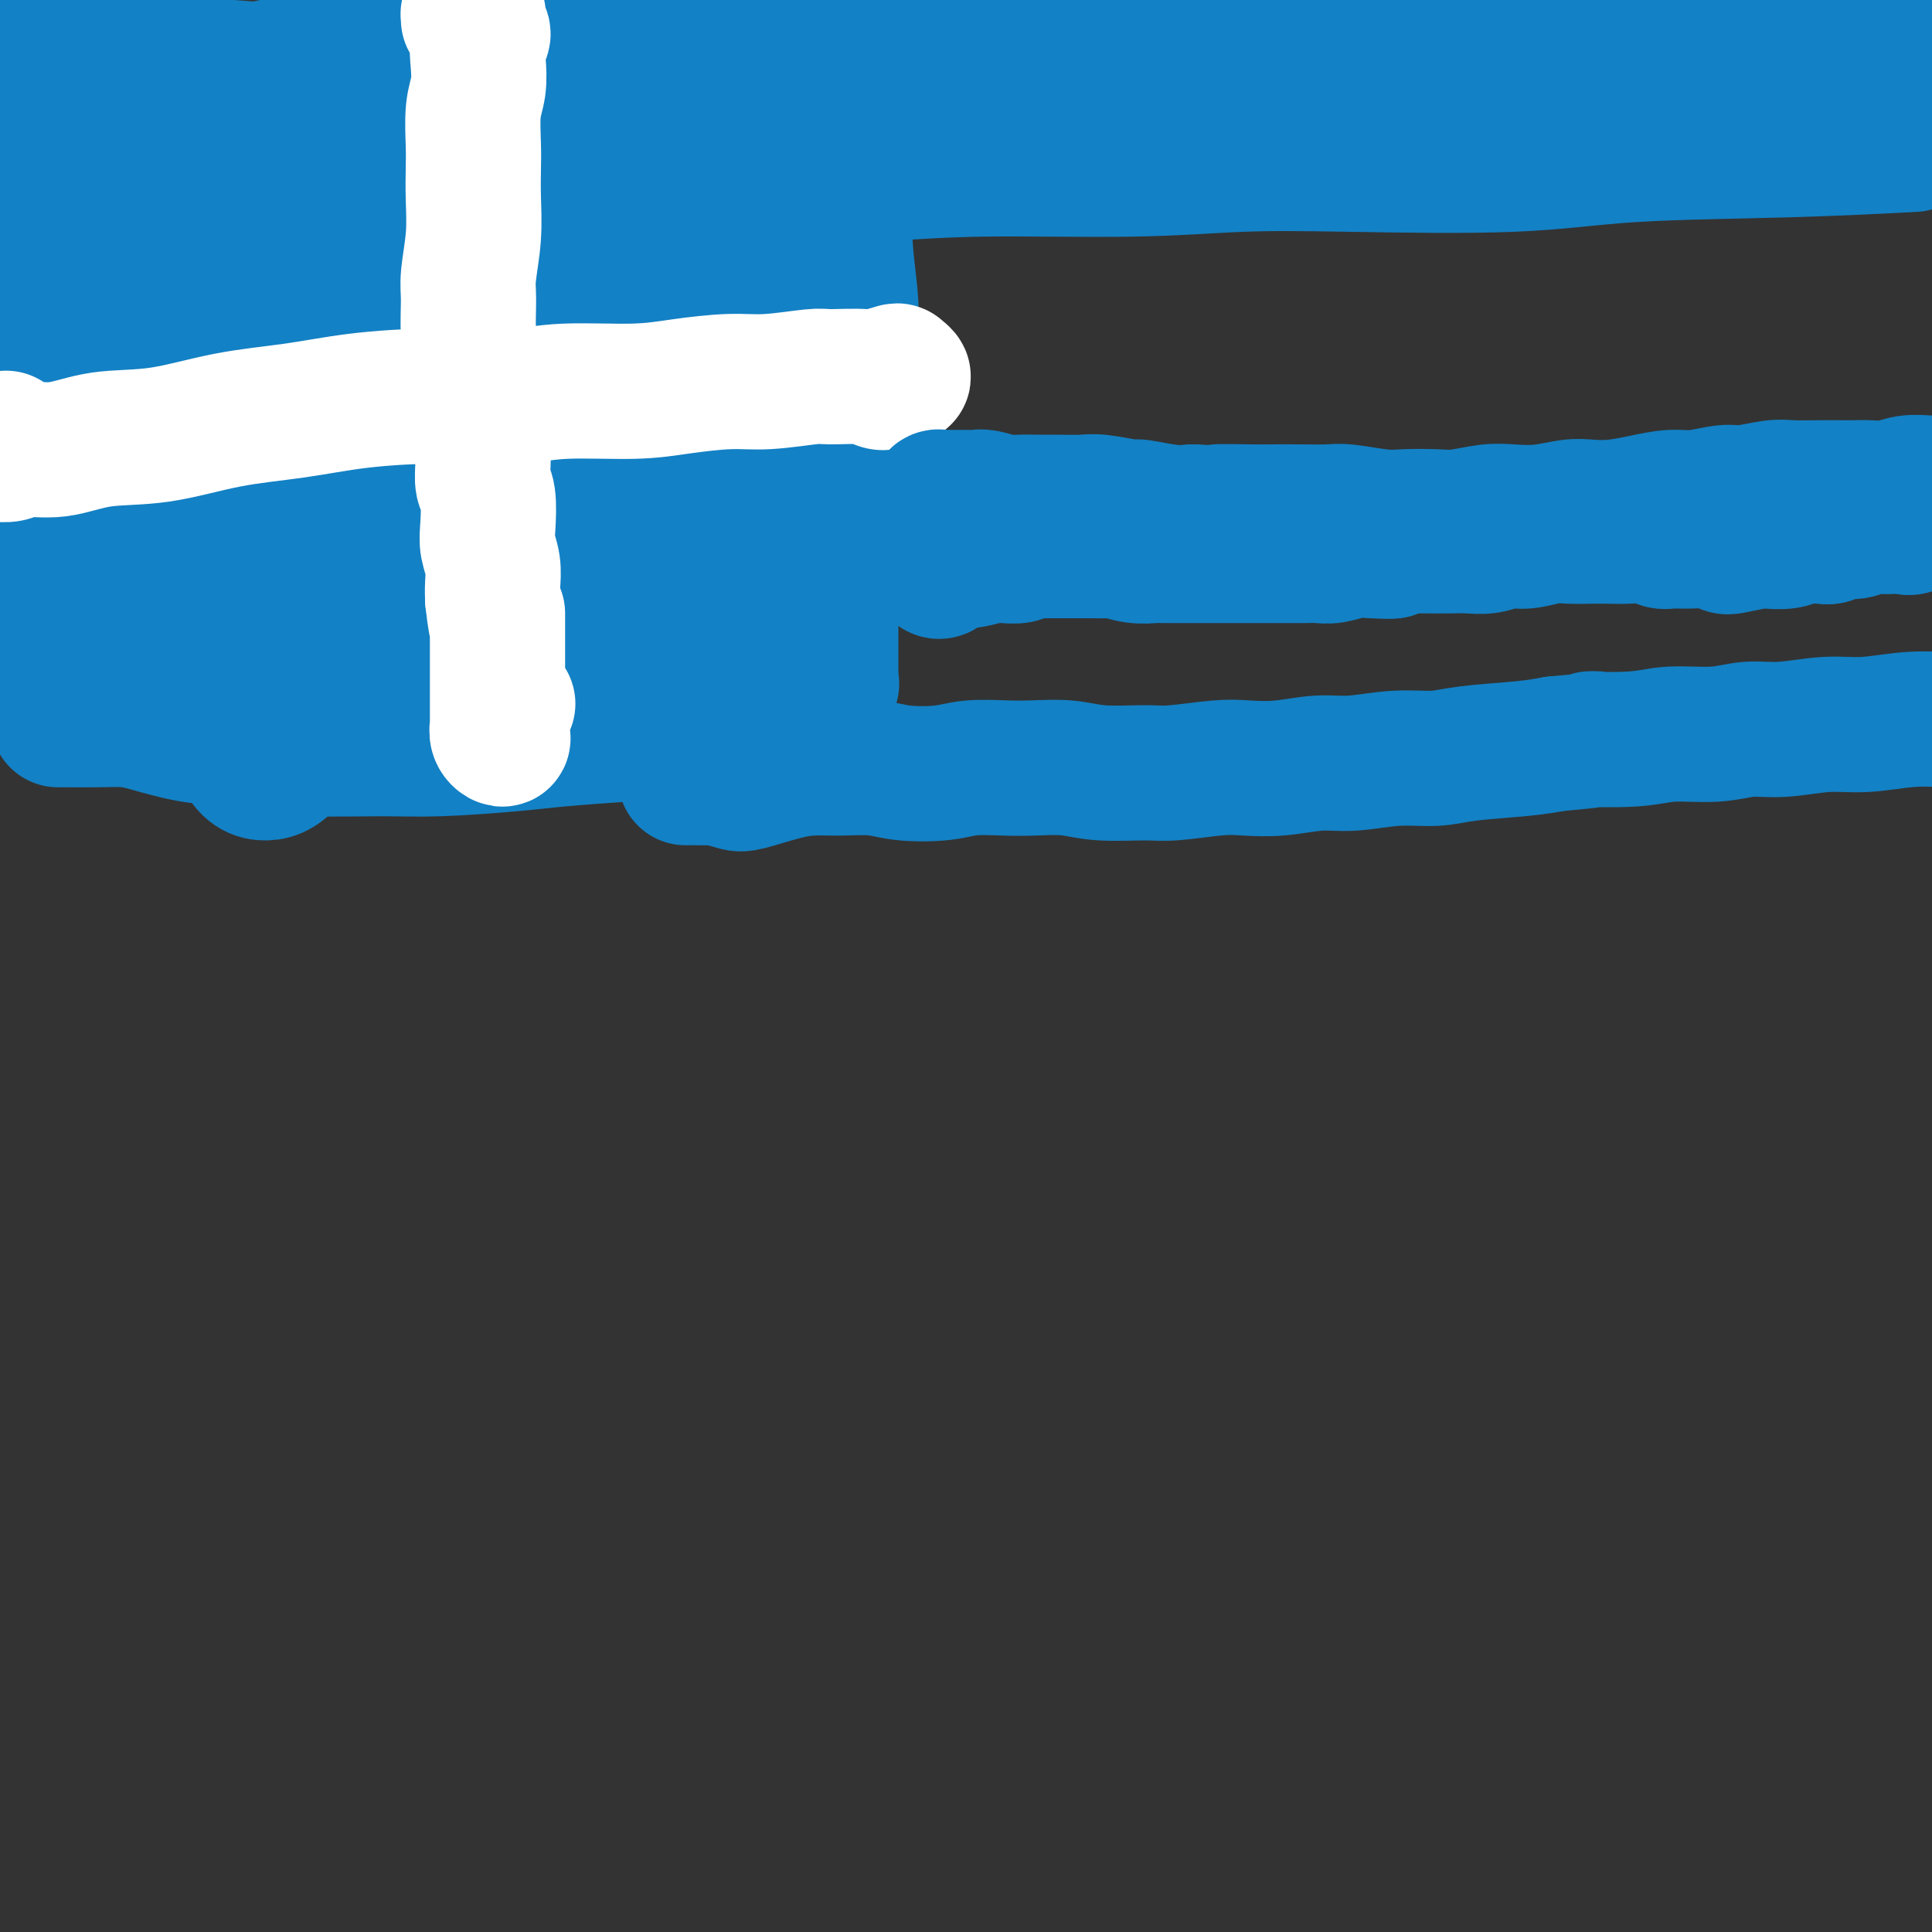
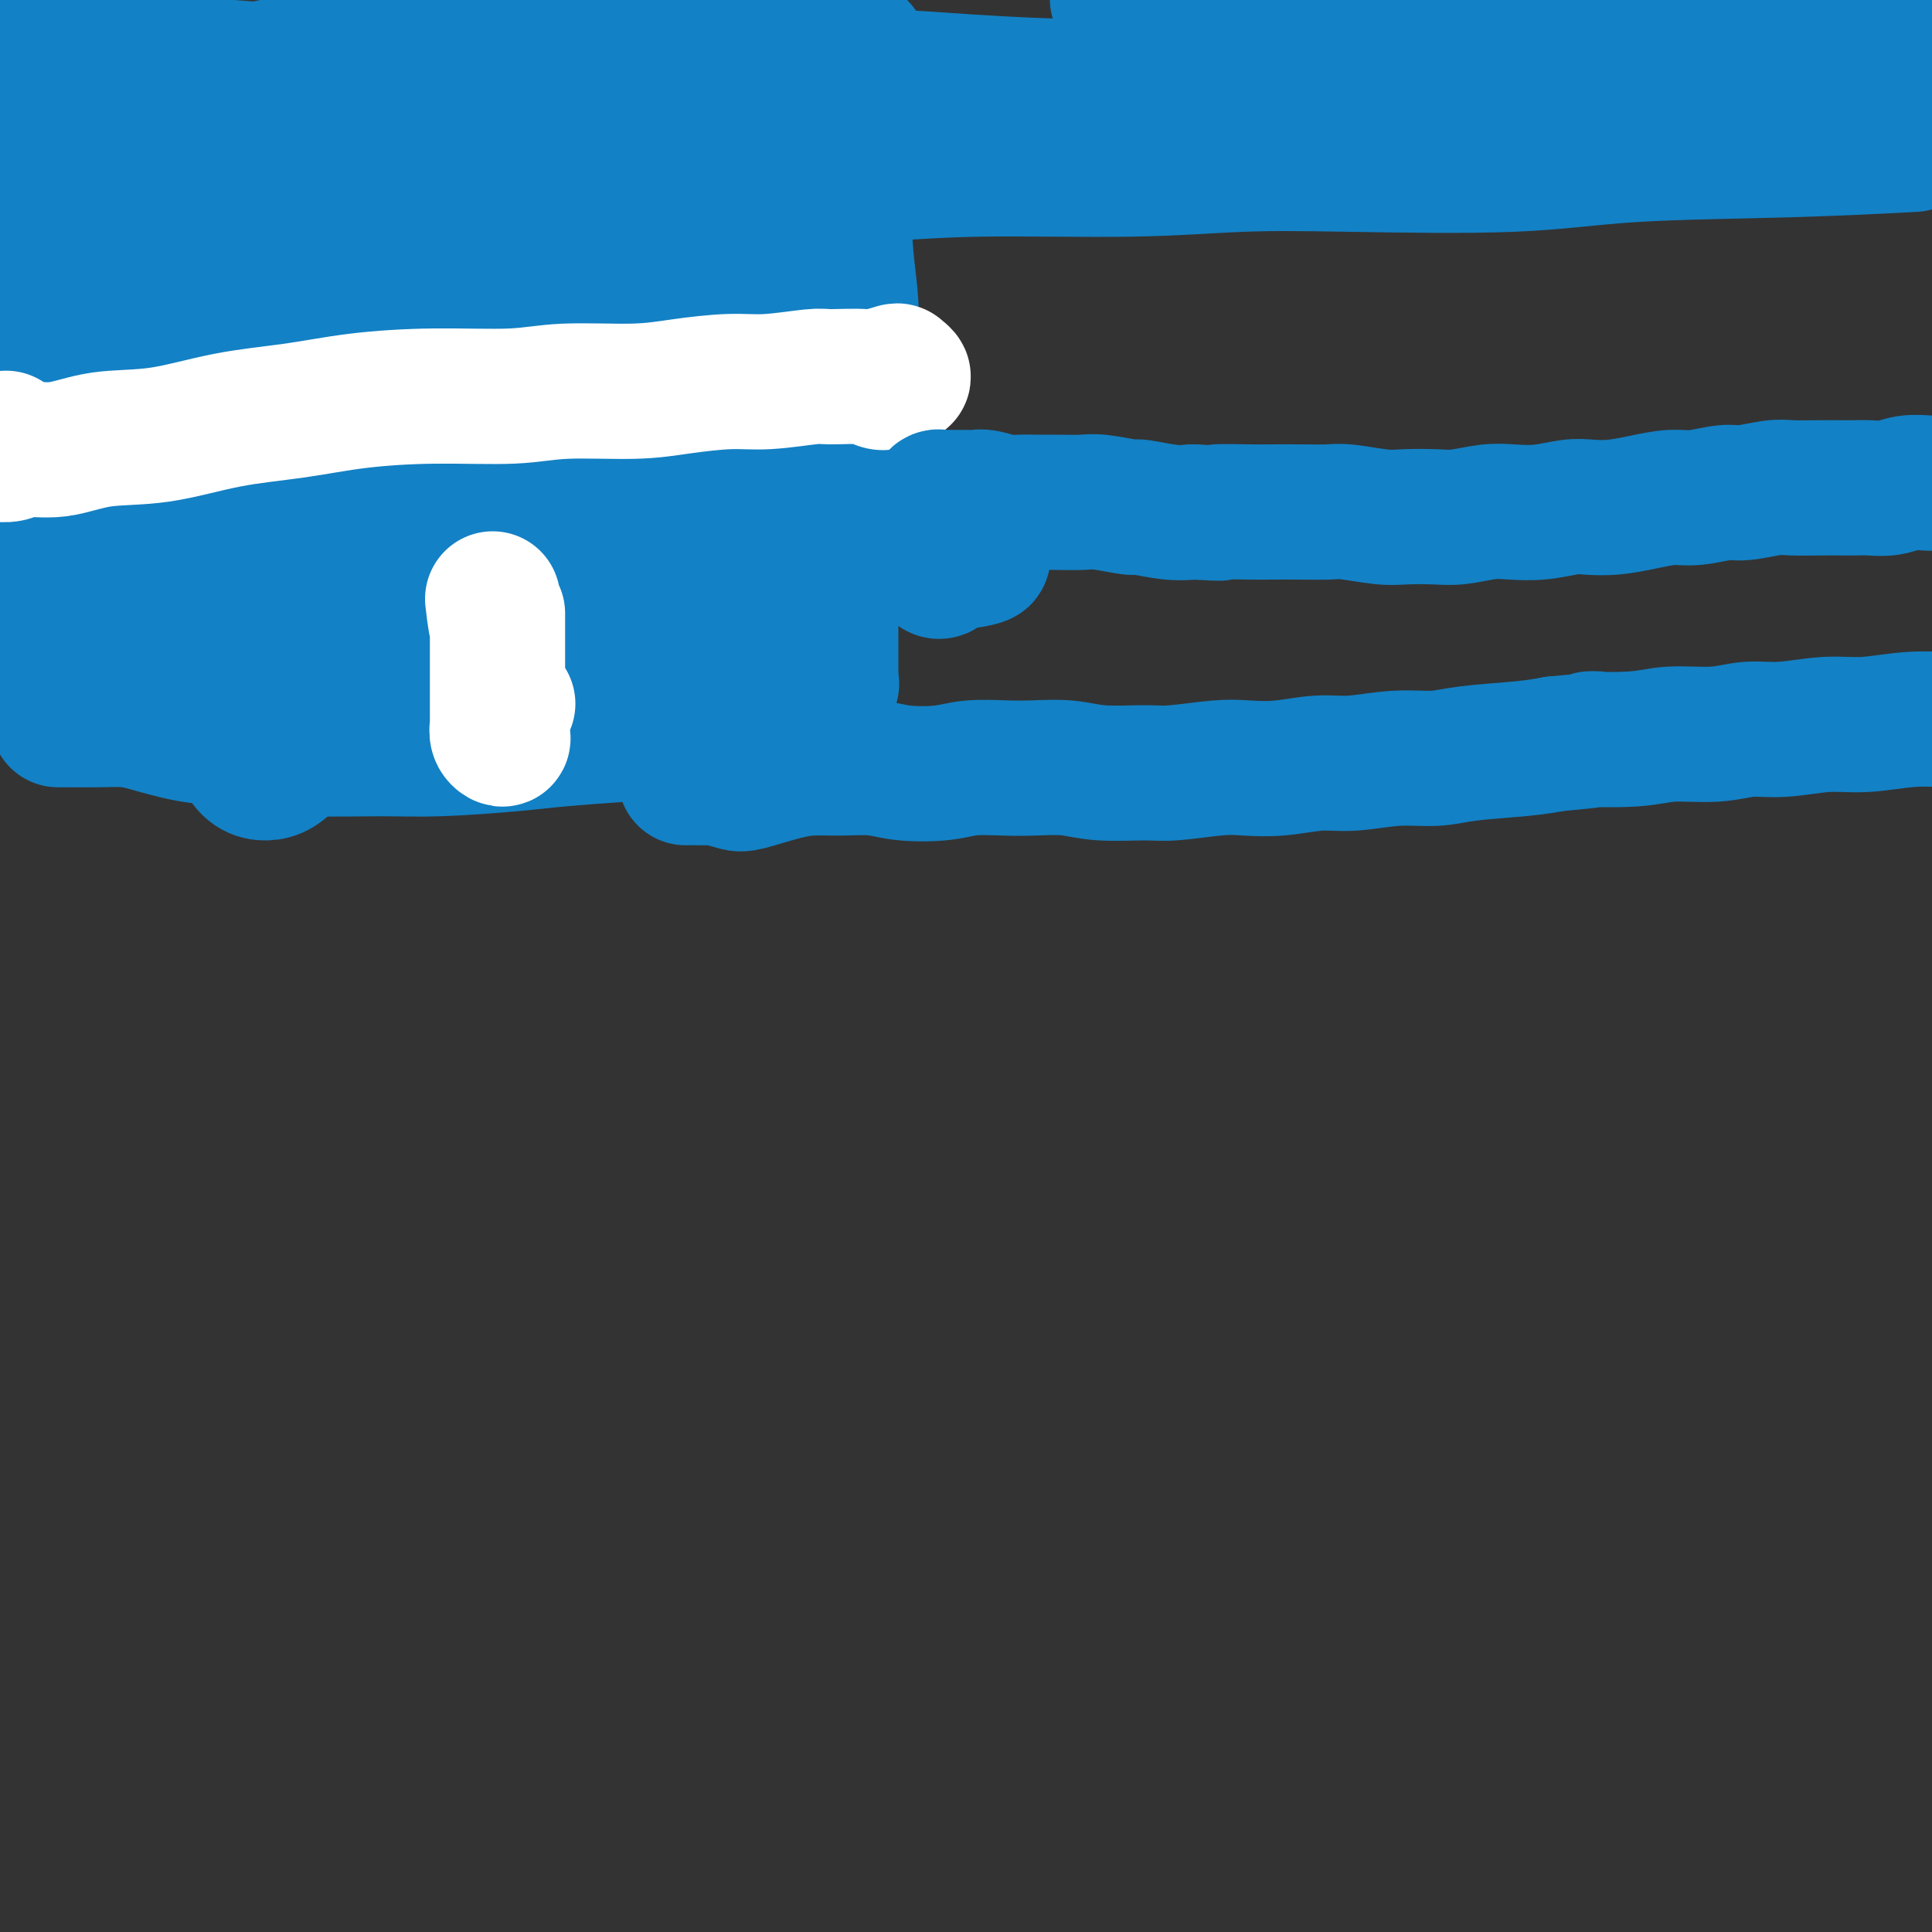
<svg xmlns="http://www.w3.org/2000/svg" viewBox="0 0 400 400" version="1.1">
  <rect x="0" y="0" width="400" height="400" fill="#333333" stroke="none" />
  <g fill="none" stroke="#1381C5" stroke-width="28" stroke-linecap="round" stroke-linejoin="round">
    <path d="M382,16c1.424,0.057 2.848,0.114 0,0c-2.848,-0.114 -9.968,-0.399 -18,0c-8.032,0.399 -16.977,1.480 -23,2c-6.023,0.520 -9.125,0.477 -12,1c-2.875,0.523 -5.522,1.612 -6,2c-0.478,0.388 1.212,0.073 3,0c1.788,-0.073 3.675,0.094 9,0c5.325,-0.094 14.087,-0.448 22,-1c7.913,-0.552 14.975,-1.300 24,-2c9.025,-0.700 20.012,-1.350 31,-2" />
    <path d="M384,14c4.226,-0.150 8.452,-0.299 0,0c-8.452,0.299 -29.581,1.047 -43,2c-13.419,0.953 -19.128,2.112 -29,3c-9.872,0.888 -23.909,1.504 -33,2c-9.091,0.496 -13.238,0.873 -16,1c-2.762,0.127 -4.139,0.005 -4,0c0.139,-0.005 1.793,0.107 7,-1c5.207,-1.107 13.967,-3.432 22,-5c8.033,-1.568 15.339,-2.379 24,-3c8.661,-0.621 18.678,-1.052 29,-2c10.322,-0.948 20.949,-2.414 33,-3c12.051,-0.586 25.525,-0.293 39,0" />
-     <path d="M368,3c4.532,0.111 9.065,0.221 0,0c-9.065,-0.221 -31.727,-0.775 -48,-1c-16.273,-0.225 -26.158,-0.121 -37,0c-10.842,0.121 -22.640,0.257 -37,0c-14.360,-0.257 -31.282,-0.909 -43,-1c-11.718,-0.091 -18.234,0.378 -27,0c-8.766,-0.378 -19.783,-1.602 -27,-2c-7.217,-0.398 -10.633,0.029 -14,0c-3.367,-0.029 -6.683,-0.515 -10,-1" />
    <path d="M235,0c-3.161,-0.220 -6.321,-0.440 0,0c6.321,0.440 22.125,1.542 34,3c11.875,1.458 19.821,3.274 23,4c3.179,0.726 1.589,0.363 0,0" />
    <path d="M365,24c2.195,0.090 4.389,0.180 0,0c-4.389,-0.180 -15.362,-0.630 -24,-1c-8.638,-0.370 -14.942,-0.659 -24,-1c-9.058,-0.341 -20.871,-0.735 -29,-1c-8.129,-0.265 -12.576,-0.401 -20,-1c-7.424,-0.599 -17.827,-1.662 -25,-2c-7.173,-0.338 -11.116,0.049 -18,0c-6.884,-0.049 -16.710,-0.535 -24,-1c-7.290,-0.465 -12.044,-0.909 -17,-1c-4.956,-0.091 -10.114,0.172 -17,0c-6.886,-0.172 -15.499,-0.777 -22,-1c-6.501,-0.223 -10.890,-0.063 -18,0c-7.110,0.063 -16.939,0.028 -24,0c-7.061,-0.028 -11.352,-0.050 -18,0c-6.648,0.050 -15.653,0.172 -22,0c-6.347,-0.172 -10.038,-0.637 -15,-1c-4.962,-0.363 -11.197,-0.622 -16,-1c-4.803,-0.378 -8.174,-0.875 -11,-1c-2.826,-0.125 -5.107,0.120 -9,0c-3.893,-0.120 -9.398,-0.606 -13,-1c-3.602,-0.394 -5.301,-0.697 -7,-1" />
    <path d="M2,12c-0.939,-0.203 -1.878,-0.405 0,0c1.878,0.405 6.572,1.418 11,2c4.428,0.582 8.591,0.732 16,1c7.409,0.268 18.064,0.654 26,1c7.936,0.346 13.152,0.653 23,1c9.848,0.347 24.326,0.734 35,1c10.674,0.266 17.544,0.413 29,1c11.456,0.587 27.500,1.616 39,2c11.500,0.384 18.458,0.124 30,0c11.542,-0.124 27.670,-0.113 40,0c12.330,0.113 20.862,0.329 32,0c11.138,-0.329 24.882,-1.202 36,-2c11.118,-0.798 19.609,-1.523 33,-2c13.391,-0.477 31.683,-0.708 45,-1c13.317,-0.292 21.658,-0.646 30,-1" />
    <path d="M390,23c2.828,-0.227 5.655,-0.453 0,0c-5.655,0.453 -19.794,1.586 -30,2c-10.206,0.414 -16.480,0.111 -28,0c-11.520,-0.111 -28.286,-0.028 -40,0c-11.714,0.028 -18.377,0.002 -29,0c-10.623,-0.002 -25.206,0.021 -36,0c-10.794,-0.021 -17.799,-0.086 -25,0c-7.201,0.086 -14.597,0.322 -24,0c-9.403,-0.322 -20.814,-1.201 -29,-2c-8.186,-0.799 -13.149,-1.518 -21,-2c-7.851,-0.482 -18.592,-0.728 -26,-1c-7.408,-0.272 -11.485,-0.570 -19,-1c-7.515,-0.430 -18.470,-0.991 -26,-1c-7.530,-0.009 -11.637,0.534 -18,1c-6.363,0.466 -14.982,0.856 -21,1c-6.018,0.144 -9.434,0.041 -13,0c-3.566,-0.041 -7.283,-0.021 -11,0" />
    <path d="M4,27c-1.306,0.238 -2.611,0.476 0,0c2.611,-0.476 9.140,-1.667 15,-2c5.860,-0.333 11.053,0.191 16,0c4.947,-0.191 9.649,-1.095 18,-2c8.351,-0.905 20.350,-1.809 29,-2c8.650,-0.191 13.949,0.331 23,0c9.051,-0.331 21.854,-1.516 31,-2c9.146,-0.484 14.637,-0.268 24,0c9.363,0.268 22.599,0.587 32,1c9.401,0.413 14.966,0.920 24,1c9.034,0.080 21.537,-0.267 31,0c9.463,0.267 15.888,1.147 23,2c7.112,0.853 14.912,1.678 22,2c7.088,0.322 13.463,0.142 23,0c9.537,-0.142 22.237,-0.244 31,0c8.763,0.244 13.590,0.835 22,1c8.410,0.165 20.403,-0.096 29,0c8.597,0.096 13.799,0.548 19,1" />
    <path d="M394,30c1.889,-0.099 3.778,-0.198 0,0c-3.778,0.198 -13.225,0.693 -24,1c-10.775,0.307 -22.880,0.426 -32,1c-9.120,0.574 -15.256,1.603 -25,2c-9.744,0.397 -23.096,0.163 -33,0c-9.904,-0.163 -16.358,-0.253 -23,0c-6.642,0.253 -13.471,0.850 -23,1c-9.529,0.150 -21.759,-0.145 -31,0c-9.241,0.145 -15.495,0.732 -22,1c-6.505,0.268 -13.263,0.216 -22,0c-8.737,-0.216 -19.454,-0.598 -28,-1c-8.546,-0.402 -14.921,-0.825 -21,-1c-6.079,-0.175 -11.863,-0.103 -20,0c-8.137,0.103 -18.628,0.238 -26,0c-7.372,-0.238 -11.626,-0.847 -18,-1c-6.374,-0.153 -14.870,0.151 -21,0c-6.130,-0.151 -9.894,-0.757 -15,-1c-5.106,-0.243 -11.553,-0.121 -18,0" />
    <path d="M178,10c-0.604,0.006 -1.207,0.012 -2,0c-0.793,-0.012 -1.775,-0.042 -3,0c-1.225,0.042 -2.695,0.154 -5,0c-2.305,-0.154 -5.447,-0.575 -9,-1c-3.553,-0.425 -7.517,-0.853 -11,-1c-3.483,-0.147 -6.485,-0.014 -11,0c-4.515,0.014 -10.544,-0.092 -16,0c-5.456,0.092 -10.339,0.381 -15,1c-4.661,0.619 -9.099,1.566 -16,2c-6.901,0.434 -16.264,0.354 -23,1c-6.736,0.646 -10.844,2.019 -17,3c-6.156,0.981 -14.359,1.569 -20,2c-5.641,0.431 -8.718,0.703 -12,1c-3.282,0.297 -6.768,0.618 -10,1c-3.232,0.382 -6.209,0.823 -8,1c-1.791,0.177 -2.395,0.088 -3,0" />
    <path d="M121,8c0.422,0.175 0.845,0.350 1,0c0.155,-0.350 0.043,-1.224 0,-2c-0.043,-0.776 -0.015,-1.455 0,-2c0.015,-0.545 0.018,-0.958 0,-1c-0.018,-0.042 -0.058,0.286 0,1c0.058,0.714 0.215,1.812 0,3c-0.215,1.188 -0.800,2.465 -1,5c-0.200,2.535 -0.015,6.329 0,9c0.015,2.671 -0.139,4.220 0,7c0.139,2.780 0.572,6.792 1,10c0.428,3.208 0.850,5.613 1,9c0.150,3.387 0.026,7.756 0,11c-0.026,3.244 0.045,5.364 0,8c-0.045,2.636 -0.204,5.786 0,8c0.204,2.214 0.773,3.490 1,4c0.227,0.510 0.114,0.255 0,0" />
    <path d="M165,7c0.024,1.344 0.049,2.689 0,4c-0.049,1.311 -0.171,2.589 0,5c0.171,2.411 0.634,5.956 1,9c0.366,3.044 0.633,5.587 1,9c0.367,3.413 0.833,7.696 1,11c0.167,3.304 0.034,5.631 0,9c-0.034,3.369 0.029,7.782 0,11c-0.029,3.218 -0.151,5.241 0,8c0.151,2.759 0.577,6.255 1,9c0.423,2.745 0.845,4.739 1,6c0.155,1.261 0.044,1.789 0,2c-0.044,0.211 -0.022,0.106 0,0" />
    <path d="M178,27c0.091,-0.733 0.182,-1.466 0,-2c-0.182,-0.534 -0.638,-0.867 -1,0c-0.362,0.867 -0.629,2.936 -1,5c-0.371,2.064 -0.844,4.123 -1,6c-0.156,1.877 0.007,3.571 0,6c-0.007,2.429 -0.183,5.594 0,9c0.183,3.406 0.726,7.055 1,10c0.274,2.945 0.280,5.188 0,9c-0.280,3.812 -0.846,9.195 -1,13c-0.154,3.805 0.102,6.034 0,8c-0.102,1.966 -0.563,3.670 -1,6c-0.437,2.330 -0.849,5.285 -1,7c-0.151,1.715 -0.039,2.190 0,3c0.039,0.810 0.007,1.956 0,3c-0.007,1.044 0.012,1.987 0,3c-0.012,1.013 -0.056,2.096 0,3c0.056,0.904 0.211,1.630 0,2c-0.211,0.370 -0.789,0.385 -1,1c-0.211,0.615 -0.057,1.830 0,3c0.057,1.170 0.015,2.295 0,3c-0.015,0.705 -0.004,0.991 0,2c0.004,1.009 0.001,2.743 0,4c-0.001,1.257 -0.001,2.039 0,3c0.001,0.961 0.002,2.102 0,3c-0.002,0.898 -0.007,1.554 0,2c0.007,0.446 0.025,0.683 0,1c-0.025,0.317 -0.092,0.715 0,1c0.092,0.285 0.344,0.458 0,1c-0.344,0.542 -1.285,1.454 -2,2c-0.715,0.546 -1.204,0.728 -2,1c-0.796,0.272 -1.898,0.636 -3,1" />
    <path d="M165,146c-1.563,1.323 -1.970,1.629 -3,2c-1.030,0.371 -2.683,0.806 -4,1c-1.317,0.194 -2.297,0.146 -4,0c-1.703,-0.146 -4.130,-0.390 -7,0c-2.870,0.390 -6.182,1.415 -9,2c-2.818,0.585 -5.142,0.731 -9,1c-3.858,0.269 -9.252,0.661 -13,1c-3.748,0.339 -5.852,0.624 -10,1c-4.148,0.376 -10.339,0.844 -15,1c-4.661,0.156 -7.790,0.001 -12,0c-4.210,-0.001 -9.501,0.151 -13,0c-3.499,-0.151 -5.207,-0.604 -8,-1c-2.793,-0.396 -6.671,-0.733 -10,-1c-3.329,-0.267 -6.110,-0.464 -9,-1c-2.890,-0.536 -5.888,-1.412 -8,-2c-2.112,-0.588 -3.337,-0.890 -5,-1c-1.663,-0.110 -3.765,-0.030 -6,0c-2.235,0.030 -4.602,0.008 -6,0c-1.398,-0.008 -1.828,-0.002 -2,0c-0.172,0.002 -0.086,0.001 0,0" />
    <path d="M41,52c-0.994,0.107 -1.988,0.213 -3,0c-1.012,-0.213 -2.041,-0.747 -3,-1c-0.959,-0.253 -1.847,-0.227 -3,-1c-1.153,-0.773 -2.572,-2.346 -4,-4c-1.428,-1.654 -2.866,-3.388 -4,-5c-1.134,-1.612 -1.965,-3.101 -3,-5c-1.035,-1.899 -2.273,-4.207 -3,-6c-0.727,-1.793 -0.942,-3.072 -1,-4c-0.058,-0.928 0.040,-1.507 0,-1c-0.040,0.507 -0.216,2.098 0,4c0.216,1.902 0.826,4.114 1,7c0.174,2.886 -0.089,6.447 0,11c0.089,4.553 0.531,10.100 0,17c-0.531,6.900 -2.034,15.155 -3,21c-0.966,5.845 -1.394,9.282 -2,15c-0.606,5.718 -1.390,13.718 -2,19c-0.610,5.282 -1.048,7.848 -1,10c0.048,2.152 0.581,3.892 1,5c0.419,1.108 0.724,1.584 1,1c0.276,-0.584 0.525,-2.228 1,-5c0.475,-2.772 1.178,-6.670 2,-12c0.822,-5.330 1.763,-12.091 2,-18c0.237,-5.909 -0.231,-10.967 0,-18c0.231,-7.033 1.159,-16.041 2,-22c0.841,-5.959 1.593,-8.868 2,-11c0.407,-2.132 0.468,-3.489 0,-4c-0.468,-0.511 -1.466,-0.178 -2,2c-0.534,2.178 -0.605,6.202 -1,10c-0.395,3.798 -1.113,7.371 -2,12c-0.887,4.629 -1.944,10.315 -3,16" />
    <path d="M13,85c-1.399,10.424 -0.896,16.486 -1,24c-0.104,7.514 -0.816,16.482 -1,22c-0.184,5.518 0.158,7.588 1,9c0.842,1.412 2.183,2.167 3,2c0.817,-0.167 1.111,-1.257 2,-5c0.889,-3.743 2.375,-10.138 3,-15c0.625,-4.862 0.391,-8.190 1,-15c0.609,-6.810 2.061,-17.100 2,-25c-0.061,-7.900 -1.633,-13.408 -2,-20c-0.367,-6.592 0.473,-14.266 0,-20c-0.473,-5.734 -2.258,-9.527 -3,-11c-0.742,-1.473 -0.440,-0.626 -1,0c-0.560,0.626 -1.981,1.029 -3,3c-1.019,1.971 -1.637,5.509 -2,9c-0.363,3.491 -0.470,6.936 -1,13c-0.530,6.064 -1.482,14.747 -2,21c-0.518,6.253 -0.601,10.074 0,16c0.601,5.926 1.885,13.955 3,20c1.115,6.045 2.062,10.105 3,12c0.938,1.895 1.868,1.626 3,1c1.132,-0.626 2.466,-1.607 3,-2c0.534,-0.393 0.267,-0.196 0,0" />
    <path d="M39,51c-0.083,0.236 -0.166,0.472 -1,3c-0.834,2.528 -2.420,7.350 -3,15c-0.580,7.650 -0.153,18.130 0,26c0.153,7.870 0.031,13.130 0,20c-0.031,6.870 0.030,15.349 1,21c0.970,5.651 2.851,8.475 4,10c1.149,1.525 1.567,1.751 3,1c1.433,-0.751 3.880,-2.478 6,-6c2.120,-3.522 3.913,-8.839 6,-14c2.087,-5.161 4.467,-10.167 6,-16c1.533,-5.833 2.221,-12.494 3,-21c0.779,-8.506 1.651,-18.859 2,-23c0.349,-4.141 0.174,-2.071 0,0" />
    <path d="M61,41c-0.154,-0.985 -0.308,-1.970 -1,-2c-0.692,-0.030 -1.921,0.894 -3,4c-1.079,3.106 -2.007,8.394 -3,13c-0.993,4.606 -2.052,8.529 -3,15c-0.948,6.471 -1.784,15.490 -3,25c-1.216,9.510 -2.812,19.511 -3,27c-0.188,7.489 1.033,12.465 2,18c0.967,5.535 1.680,11.627 3,15c1.320,3.373 3.247,4.026 5,4c1.753,-0.026 3.331,-0.730 6,-4c2.669,-3.270 6.429,-9.104 9,-14c2.571,-4.896 3.954,-8.853 6,-15c2.046,-6.147 4.755,-14.484 6,-23c1.245,-8.516 1.025,-17.209 1,-24c-0.025,-6.791 0.146,-11.678 0,-17c-0.146,-5.322 -0.610,-11.077 -1,-14c-0.390,-2.923 -0.707,-3.013 -1,-2c-0.293,1.013 -0.562,3.131 -1,5c-0.438,1.869 -1.046,3.490 -2,8c-0.954,4.510 -2.255,11.911 -3,18c-0.745,6.089 -0.934,10.868 -1,18c-0.066,7.132 -0.008,16.617 0,23c0.008,6.383 -0.034,9.666 1,13c1.034,3.334 3.144,6.721 5,8c1.856,1.279 3.458,0.450 5,-1c1.542,-1.450 3.024,-3.519 6,-8c2.976,-4.481 7.447,-11.372 10,-17c2.553,-5.628 3.190,-9.993 5,-17c1.810,-7.007 4.795,-16.656 6,-25c1.205,-8.344 0.630,-15.384 0,-20c-0.630,-4.616 -1.315,-6.808 -2,-9" />
    <path d="M110,43c-0.623,-4.897 -1.181,-2.639 -2,-1c-0.819,1.639 -1.900,2.661 -3,5c-1.100,2.339 -2.221,5.997 -3,12c-0.779,6.003 -1.216,14.350 -2,24c-0.784,9.650 -1.914,20.602 -2,28c-0.086,7.398 0.872,11.241 2,16c1.128,4.759 2.425,10.433 4,13c1.575,2.567 3.427,2.025 5,2c1.573,-0.025 2.866,0.466 5,-1c2.134,-1.466 5.107,-4.888 8,-10c2.893,-5.112 5.704,-11.913 8,-18c2.296,-6.087 4.075,-11.462 6,-19c1.925,-7.538 3.996,-17.241 5,-25c1.004,-7.759 0.940,-13.574 1,-17c0.060,-3.426 0.245,-4.463 0,-5c-0.245,-0.537 -0.919,-0.574 -2,1c-1.081,1.574 -2.571,4.757 -4,8c-1.429,3.243 -2.799,6.544 -4,13c-1.201,6.456 -2.232,16.066 -3,23c-0.768,6.934 -1.271,11.191 -1,17c0.271,5.809 1.318,13.170 2,17c0.682,3.830 1.001,4.128 2,5c0.999,0.872 2.678,2.316 4,2c1.322,-0.316 2.288,-2.393 3,-4c0.712,-1.607 1.171,-2.745 2,-7c0.829,-4.255 2.027,-11.628 3,-17c0.973,-5.372 1.722,-8.743 2,-15c0.278,-6.257 0.085,-15.399 0,-22c-0.085,-6.601 -0.061,-10.662 0,-13c0.061,-2.338 0.160,-2.954 0,-3c-0.160,-0.046 -0.580,0.477 -1,1" />
    <path d="M145,53c-0.308,-4.521 -0.578,2.677 -1,10c-0.422,7.323 -0.996,14.770 -1,21c-0.004,6.230 0.562,11.242 1,19c0.438,7.758 0.747,18.261 1,25c0.253,6.739 0.450,9.715 1,12c0.550,2.285 1.455,3.879 3,5c1.545,1.121 3.731,1.768 5,0c1.269,-1.768 1.622,-5.952 2,-9c0.378,-3.048 0.782,-4.961 1,-11c0.218,-6.039 0.251,-16.203 0,-21c-0.251,-4.797 -0.786,-4.228 -1,-4c-0.214,0.228 -0.107,0.114 0,0" />
    <path d="M159,79c-0.227,-0.220 -0.454,-0.439 -1,0c-0.546,0.439 -1.411,1.537 -2,4c-0.589,2.463 -0.904,6.290 -1,10c-0.096,3.710 0.026,7.304 0,12c-0.026,4.696 -0.199,10.495 0,15c0.199,4.505 0.771,7.716 1,9c0.229,1.284 0.114,0.642 0,0" />
    <path d="M152,82c-0.845,1.903 -1.690,3.807 -2,5c-0.310,1.193 -0.084,1.676 0,4c0.084,2.324 0.025,6.489 0,9c-0.025,2.511 -0.017,3.367 0,4c0.017,0.633 0.042,1.042 0,1c-0.042,-0.042 -0.151,-0.536 0,-1c0.151,-0.464 0.563,-0.898 1,-2c0.437,-1.102 0.899,-2.874 1,-6c0.101,-3.126 -0.159,-7.608 0,-11c0.159,-3.392 0.736,-5.695 1,-7c0.264,-1.305 0.213,-1.611 0,-1c-0.213,0.611 -0.590,2.138 -1,4c-0.410,1.862 -0.855,4.058 -1,6c-0.145,1.942 0.010,3.628 0,6c-0.010,2.372 -0.185,5.430 0,7c0.185,1.570 0.729,1.654 1,2c0.271,0.346 0.270,0.955 0,1c-0.270,0.045 -0.808,-0.473 -1,-1c-0.192,-0.527 -0.037,-1.062 0,-2c0.037,-0.938 -0.043,-2.279 0,-4c0.043,-1.721 0.208,-3.823 0,-6c-0.208,-2.177 -0.788,-4.429 -1,-5c-0.212,-0.571 -0.054,0.538 0,1c0.054,0.462 0.004,0.275 0,1c-0.004,0.725 0.037,2.362 0,4c-0.037,1.638 -0.154,3.278 0,5c0.154,1.722 0.577,3.525 1,5c0.423,1.475 0.845,2.622 1,3c0.155,0.378 0.042,-0.014 0,0c-0.042,0.014 -0.012,0.432 0,0c0.012,-0.432 0.006,-1.716 0,-3" />
    <path d="M152,101c-0.166,-1.301 -0.580,-3.052 -1,-5c-0.420,-1.948 -0.845,-4.092 -1,-6c-0.155,-1.908 -0.039,-3.580 0,-5c0.039,-1.420 0.000,-2.587 0,-3c-0.000,-0.413 0.038,-0.070 0,0c-0.038,0.070 -0.154,-0.131 0,1c0.154,1.131 0.577,3.596 1,6c0.423,2.404 0.845,4.747 1,6c0.155,1.253 0.041,1.415 0,2c-0.041,0.585 -0.011,1.592 0,2c0.011,0.408 0.003,0.216 0,0c-0.003,-0.216 -0.001,-0.458 0,-1c0.001,-0.542 0.001,-1.386 0,-3c-0.001,-1.614 -0.004,-4.000 0,-6c0.004,-2.000 0.014,-3.615 0,-5c-0.014,-1.385 -0.053,-2.540 0,-3c0.053,-0.460 0.196,-0.226 0,1c-0.196,1.226 -0.732,3.443 -1,5c-0.268,1.557 -0.268,2.453 0,4c0.268,1.547 0.804,3.744 1,5c0.196,1.256 0.052,1.571 0,2c-0.052,0.429 -0.013,0.972 0,1c0.013,0.028 -0.000,-0.460 0,-1c0.000,-0.540 0.014,-1.134 0,-2c-0.014,-0.866 -0.056,-2.005 0,-3c0.056,-0.995 0.211,-1.845 0,-3c-0.211,-1.155 -0.789,-2.616 -1,-4c-0.211,-1.384 -0.057,-2.690 0,-3c0.057,-0.310 0.015,0.378 0,1c-0.015,0.622 -0.004,1.178 0,2c0.004,0.822 0.002,1.911 0,3" />
    <path d="M151,89c0.226,1.568 0.793,2.488 1,3c0.207,0.512 0.056,0.617 0,1c-0.056,0.383 -0.015,1.045 0,1c0.015,-0.045 0.004,-0.795 0,-1c-0.004,-0.205 -0.001,0.137 0,0c0.001,-0.137 0.000,-0.753 0,-1c-0.000,-0.247 -0.000,-0.123 0,0" />
  </g>
  <g fill="none" stroke="#FFFFFF" stroke-width="28" stroke-linecap="round" stroke-linejoin="round">
-     <path d="M97,4c0.021,-0.419 0.043,-0.839 0,-1c-0.043,-0.161 -0.150,-0.065 0,0c0.150,0.065 0.558,0.099 1,0c0.442,-0.099 0.917,-0.331 1,0c0.083,0.331 -0.225,1.225 0,2c0.225,0.775 0.985,1.432 1,2c0.015,0.568 -0.714,1.047 -1,2c-0.286,0.953 -0.129,2.382 0,4c0.129,1.618 0.230,3.427 0,5c-0.230,1.573 -0.793,2.910 -1,5c-0.207,2.090 -0.059,4.933 0,7c0.059,2.067 0.030,3.358 0,5c-0.030,1.642 -0.061,3.635 0,6c0.061,2.365 0.216,5.101 0,8c-0.216,2.899 -0.801,5.961 -1,8c-0.199,2.039 -0.011,3.054 0,5c0.011,1.946 -0.155,4.822 0,7c0.155,2.178 0.630,3.659 1,5c0.370,1.341 0.635,2.543 1,4c0.365,1.457 0.829,3.171 1,5c0.171,1.829 0.050,3.775 0,5c-0.050,1.225 -0.027,1.731 0,3c0.027,1.269 0.059,3.301 0,5c-0.059,1.699 -0.208,3.066 0,4c0.208,0.934 0.774,1.436 1,3c0.226,1.564 0.113,4.190 0,6c-0.113,1.810 -0.226,2.805 0,4c0.226,1.195 0.792,2.591 1,4c0.208,1.409 0.060,2.831 0,4c-0.060,1.169 -0.030,2.084 0,3" />
    <path d="M102,124c1.000,8.974 1.000,3.908 1,3c0.000,-0.908 0.000,2.343 0,4c-0.000,1.657 -0.000,1.719 0,2c0.000,0.281 0.000,0.782 0,2c-0.000,1.218 -0.000,3.153 0,4c0.000,0.847 0.000,0.606 0,1c-0.000,0.394 -0.000,1.422 0,2c0.000,0.578 0.000,0.707 0,1c-0.000,0.293 -0.001,0.750 0,2c0.001,1.250 0.004,3.292 0,4c-0.004,0.708 -0.015,0.083 0,0c0.015,-0.083 0.056,0.376 0,1c-0.056,0.624 -0.207,1.414 0,2c0.207,0.586 0.774,0.969 1,1c0.226,0.031 0.112,-0.291 0,-1c-0.112,-0.709 -0.223,-1.806 0,-3c0.223,-1.194 0.778,-2.484 1,-3c0.222,-0.516 0.111,-0.258 0,0" />
    <path d="M178,78c0.835,0.105 1.669,0.211 3,0c1.331,-0.211 3.157,-0.737 4,-1c0.843,-0.263 0.703,-0.263 1,0c0.297,0.263 1.030,0.790 1,1c-0.030,0.210 -0.822,0.105 -1,0c-0.178,-0.105 0.257,-0.210 0,0c-0.257,0.210 -1.207,0.735 -2,1c-0.793,0.265 -1.428,0.271 -2,0c-0.572,-0.271 -1.082,-0.820 -3,-1c-1.918,-0.180 -5.245,0.007 -7,0c-1.755,-0.007 -1.938,-0.208 -4,0c-2.062,0.208 -6.001,0.825 -9,1c-2.999,0.175 -5.056,-0.093 -8,0c-2.944,0.093 -6.776,0.546 -10,1c-3.224,0.454 -5.841,0.908 -10,1c-4.159,0.092 -9.859,-0.179 -14,0c-4.141,0.179 -6.723,0.809 -11,1c-4.277,0.191 -10.249,-0.057 -16,0c-5.751,0.057 -11.280,0.420 -16,1c-4.720,0.580 -8.629,1.379 -13,2c-4.371,0.621 -9.202,1.065 -14,2c-4.798,0.935 -9.563,2.359 -14,3c-4.437,0.641 -8.545,0.497 -12,1c-3.455,0.503 -6.257,1.651 -9,2c-2.743,0.349 -5.426,-0.102 -7,0c-1.574,0.102 -2.039,0.758 -3,1c-0.961,0.242 -2.417,0.069 -3,0c-0.583,-0.069 -0.291,-0.035 0,0" />
    <path d="M-1,93c-0.222,0.222 -0.444,0.444 0,0c0.444,-0.444 1.556,-1.556 2,-2c0.444,-0.444 0.222,-0.222 0,0" />
  </g>
  <g fill="none" stroke="#1381C5" stroke-width="28" stroke-linecap="round" stroke-linejoin="round">
    <path d="M192,108c0.107,-0.455 0.213,-0.909 0,-1c-0.213,-0.091 -0.747,0.182 -1,0c-0.253,-0.182 -0.225,-0.818 0,-1c0.225,-0.182 0.648,0.091 1,0c0.352,-0.091 0.634,-0.546 1,-1c0.366,-0.454 0.816,-0.906 1,-1c0.184,-0.094 0.102,0.171 0,0c-0.102,-0.171 -0.224,-0.778 0,-1c0.224,-0.222 0.795,-0.060 1,0c0.205,0.060 0.044,0.016 0,0c-0.044,-0.016 0.029,-0.004 0,0c-0.029,0.004 -0.160,0.001 0,0c0.160,-0.001 0.610,-0.000 1,0c0.390,0.000 0.722,-0.001 1,0c0.278,0.001 0.504,0.004 1,0c0.496,-0.004 1.261,-0.015 2,0c0.739,0.015 1.450,0.057 2,0c0.550,-0.057 0.939,-0.211 2,0c1.061,0.211 2.794,0.789 4,1c1.206,0.211 1.884,0.055 3,0c1.116,-0.055 2.671,-0.011 4,0c1.329,0.011 2.432,-0.012 4,0c1.568,0.012 3.602,0.060 5,0c1.398,-0.060 2.162,-0.226 4,0c1.838,0.226 4.750,0.844 6,1c1.250,0.156 0.836,-0.150 2,0c1.164,0.150 3.904,0.757 6,1c2.096,0.243 3.548,0.121 5,0" />
    <path d="M247,106c8.797,0.464 4.790,0.125 5,0c0.210,-0.125 4.636,-0.034 7,0c2.364,0.034 2.667,0.013 4,0c1.333,-0.013 3.698,-0.017 6,0c2.302,0.017 4.541,0.057 6,0c1.459,-0.057 2.138,-0.210 4,0c1.862,0.210 4.906,0.785 7,1c2.094,0.215 3.237,0.071 5,0c1.763,-0.071 4.146,-0.071 6,0c1.854,0.071 3.178,0.211 5,0c1.822,-0.211 4.142,-0.775 6,-1c1.858,-0.225 3.254,-0.112 5,0c1.746,0.112 3.840,0.224 6,0c2.160,-0.224 4.384,-0.782 6,-1c1.616,-0.218 2.625,-0.096 4,0c1.375,0.096 3.117,0.165 5,0c1.883,-0.165 3.908,-0.565 6,-1c2.092,-0.435 4.251,-0.905 6,-1c1.749,-0.095 3.088,0.185 5,0c1.912,-0.185 4.398,-0.834 6,-1c1.602,-0.166 2.319,0.152 4,0c1.681,-0.152 4.326,-0.773 6,-1c1.674,-0.227 2.376,-0.061 4,0c1.624,0.061 4.170,0.017 6,0c1.830,-0.017 2.943,-0.008 4,0c1.057,0.008 2.058,0.016 3,0c0.942,-0.016 1.824,-0.057 3,0c1.176,0.057 2.645,0.211 4,0c1.355,-0.211 2.596,-0.788 4,-1c1.404,-0.212 2.973,-0.061 4,0c1.027,0.061 1.514,0.030 2,0" />
-     <path d="M399,107c0.306,-0.227 0.613,-0.454 0,0c-0.613,0.454 -2.145,1.590 -3,2c-0.855,0.410 -1.034,0.095 -2,0c-0.966,-0.095 -2.721,0.031 -4,0c-1.279,-0.031 -2.084,-0.218 -3,0c-0.916,0.218 -1.943,0.842 -3,1c-1.057,0.158 -2.143,-0.150 -3,0c-0.857,0.150 -1.484,0.758 -2,1c-0.516,0.242 -0.922,0.116 -2,0c-1.078,-0.116 -2.828,-0.224 -4,0c-1.172,0.224 -1.766,0.779 -3,1c-1.234,0.221 -3.110,0.108 -4,0c-0.890,-0.108 -0.796,-0.211 -2,0c-1.204,0.211 -3.705,0.736 -5,1c-1.295,0.264 -1.382,0.268 -2,0c-0.618,-0.268 -1.767,-0.808 -3,-1c-1.233,-0.192 -2.549,-0.037 -4,0c-1.451,0.037 -3.038,-0.042 -4,0c-0.962,0.042 -1.299,0.207 -2,0c-0.701,-0.207 -1.765,-0.787 -3,-1c-1.235,-0.213 -2.639,-0.058 -4,0c-1.361,0.058 -2.678,0.020 -4,0c-1.322,-0.020 -2.650,-0.020 -4,0c-1.350,0.020 -2.724,0.062 -4,0c-1.276,-0.062 -2.455,-0.227 -4,0c-1.545,0.227 -3.455,0.845 -5,1c-1.545,0.155 -2.723,-0.155 -4,0c-1.277,0.155 -2.651,0.774 -4,1c-1.349,0.226 -2.671,0.061 -4,0c-1.329,-0.061 -2.666,-0.016 -4,0c-1.334,0.016 -2.667,0.005 -4,0c-1.333,-0.005 -2.667,-0.002 -4,0" />
-     <path d="M292,113c-11.079,0.222 -5.275,0.777 -4,1c1.275,0.223 -1.978,0.112 -4,0c-2.022,-0.112 -2.814,-0.226 -4,0c-1.186,0.226 -2.767,0.793 -4,1c-1.233,0.207 -2.118,0.056 -3,0c-0.882,-0.056 -1.760,-0.015 -3,0c-1.240,0.015 -2.843,0.004 -4,0c-1.157,-0.004 -1.867,-0.001 -3,0c-1.133,0.001 -2.689,0.000 -4,0c-1.311,-0.000 -2.376,-0.000 -4,0c-1.624,0.000 -3.805,0.001 -5,0c-1.195,-0.001 -1.402,-0.004 -3,0c-1.598,0.004 -4.588,0.015 -6,0c-1.412,-0.015 -1.247,-0.057 -2,0c-0.753,0.057 -2.423,0.211 -4,0c-1.577,-0.211 -3.060,-0.789 -4,-1c-0.940,-0.211 -1.336,-0.057 -2,0c-0.664,0.057 -1.595,0.015 -3,0c-1.405,-0.015 -3.284,-0.005 -4,0c-0.716,0.005 -0.269,0.005 -1,0c-0.731,-0.005 -2.638,-0.015 -4,0c-1.362,0.015 -2.177,0.057 -3,0c-0.823,-0.057 -1.653,-0.211 -2,0c-0.347,0.211 -0.211,0.789 -1,1c-0.789,0.211 -2.501,0.057 -3,0c-0.499,-0.057 0.216,-0.015 0,0c-0.216,0.015 -1.365,0.004 -2,0c-0.635,-0.004 -0.758,-0.001 -1,0c-0.242,0.001 -0.604,0.000 -1,0c-0.396,-0.000 -0.828,-0.000 -1,0c-0.172,0.000 -0.086,0.000 0,0" />
    <path d="M203,115c-13.947,0.249 -4.314,-0.129 -1,0c3.314,0.129 0.311,0.767 -1,1c-1.311,0.233 -0.928,0.063 -1,0c-0.072,-0.063 -0.598,-0.018 -1,0c-0.402,0.018 -0.681,0.008 -1,0c-0.319,-0.008 -0.679,-0.013 -1,0c-0.321,0.013 -0.605,0.044 -1,0c-0.395,-0.044 -0.903,-0.163 -1,0c-0.097,0.163 0.216,0.608 0,1c-0.216,0.392 -0.961,0.732 -1,1c-0.039,0.268 0.629,0.464 1,0c0.371,-0.464 0.446,-1.586 1,-2c0.554,-0.414 1.587,-0.118 2,0c0.413,0.118 0.207,0.059 0,0" />
    <path d="M142,161c-0.058,-0.001 -0.117,-0.001 0,0c0.117,0.001 0.409,0.004 1,0c0.591,-0.004 1.481,-0.013 2,0c0.519,0.013 0.668,0.050 1,0c0.332,-0.050 0.846,-0.185 2,0c1.154,0.185 2.949,0.691 4,1c1.051,0.309 1.358,0.422 3,0c1.642,-0.422 4.620,-1.377 7,-2c2.380,-0.623 4.162,-0.912 6,-1c1.838,-0.088 3.731,0.025 6,0c2.269,-0.025 4.913,-0.189 7,0c2.087,0.189 3.616,0.730 6,1c2.384,0.270 5.623,0.267 8,0c2.377,-0.267 3.891,-0.800 6,-1c2.109,-0.200 4.812,-0.068 7,0c2.188,0.068 3.862,0.072 6,0c2.138,-0.072 4.742,-0.219 7,0c2.258,0.219 4.170,0.805 7,1c2.830,0.195 6.578,0.001 9,0c2.422,-0.001 3.518,0.192 6,0c2.482,-0.192 6.351,-0.768 9,-1c2.649,-0.232 4.078,-0.119 6,0c1.922,0.119 4.337,0.243 7,0c2.663,-0.243 5.574,-0.853 8,-1c2.426,-0.147 4.367,0.168 7,0c2.633,-0.168 5.960,-0.818 9,-1c3.040,-0.182 5.794,0.106 8,0c2.206,-0.106 3.863,-0.605 7,-1c3.137,-0.395 7.753,-0.684 11,-1c3.247,-0.316 5.123,-0.658 7,-1" />
    <path d="M322,154c13.358,-1.172 7.253,-1.103 7,-1c-0.253,0.103 5.345,0.239 9,0c3.655,-0.239 5.368,-0.853 8,-1c2.632,-0.147 6.185,0.172 9,0c2.815,-0.172 4.894,-0.834 7,-1c2.106,-0.166 4.241,0.166 7,0c2.759,-0.166 6.142,-0.828 9,-1c2.858,-0.172 5.193,0.146 8,0c2.807,-0.146 6.088,-0.756 9,-1c2.912,-0.244 5.456,-0.122 8,0" />
  </g>
</svg>